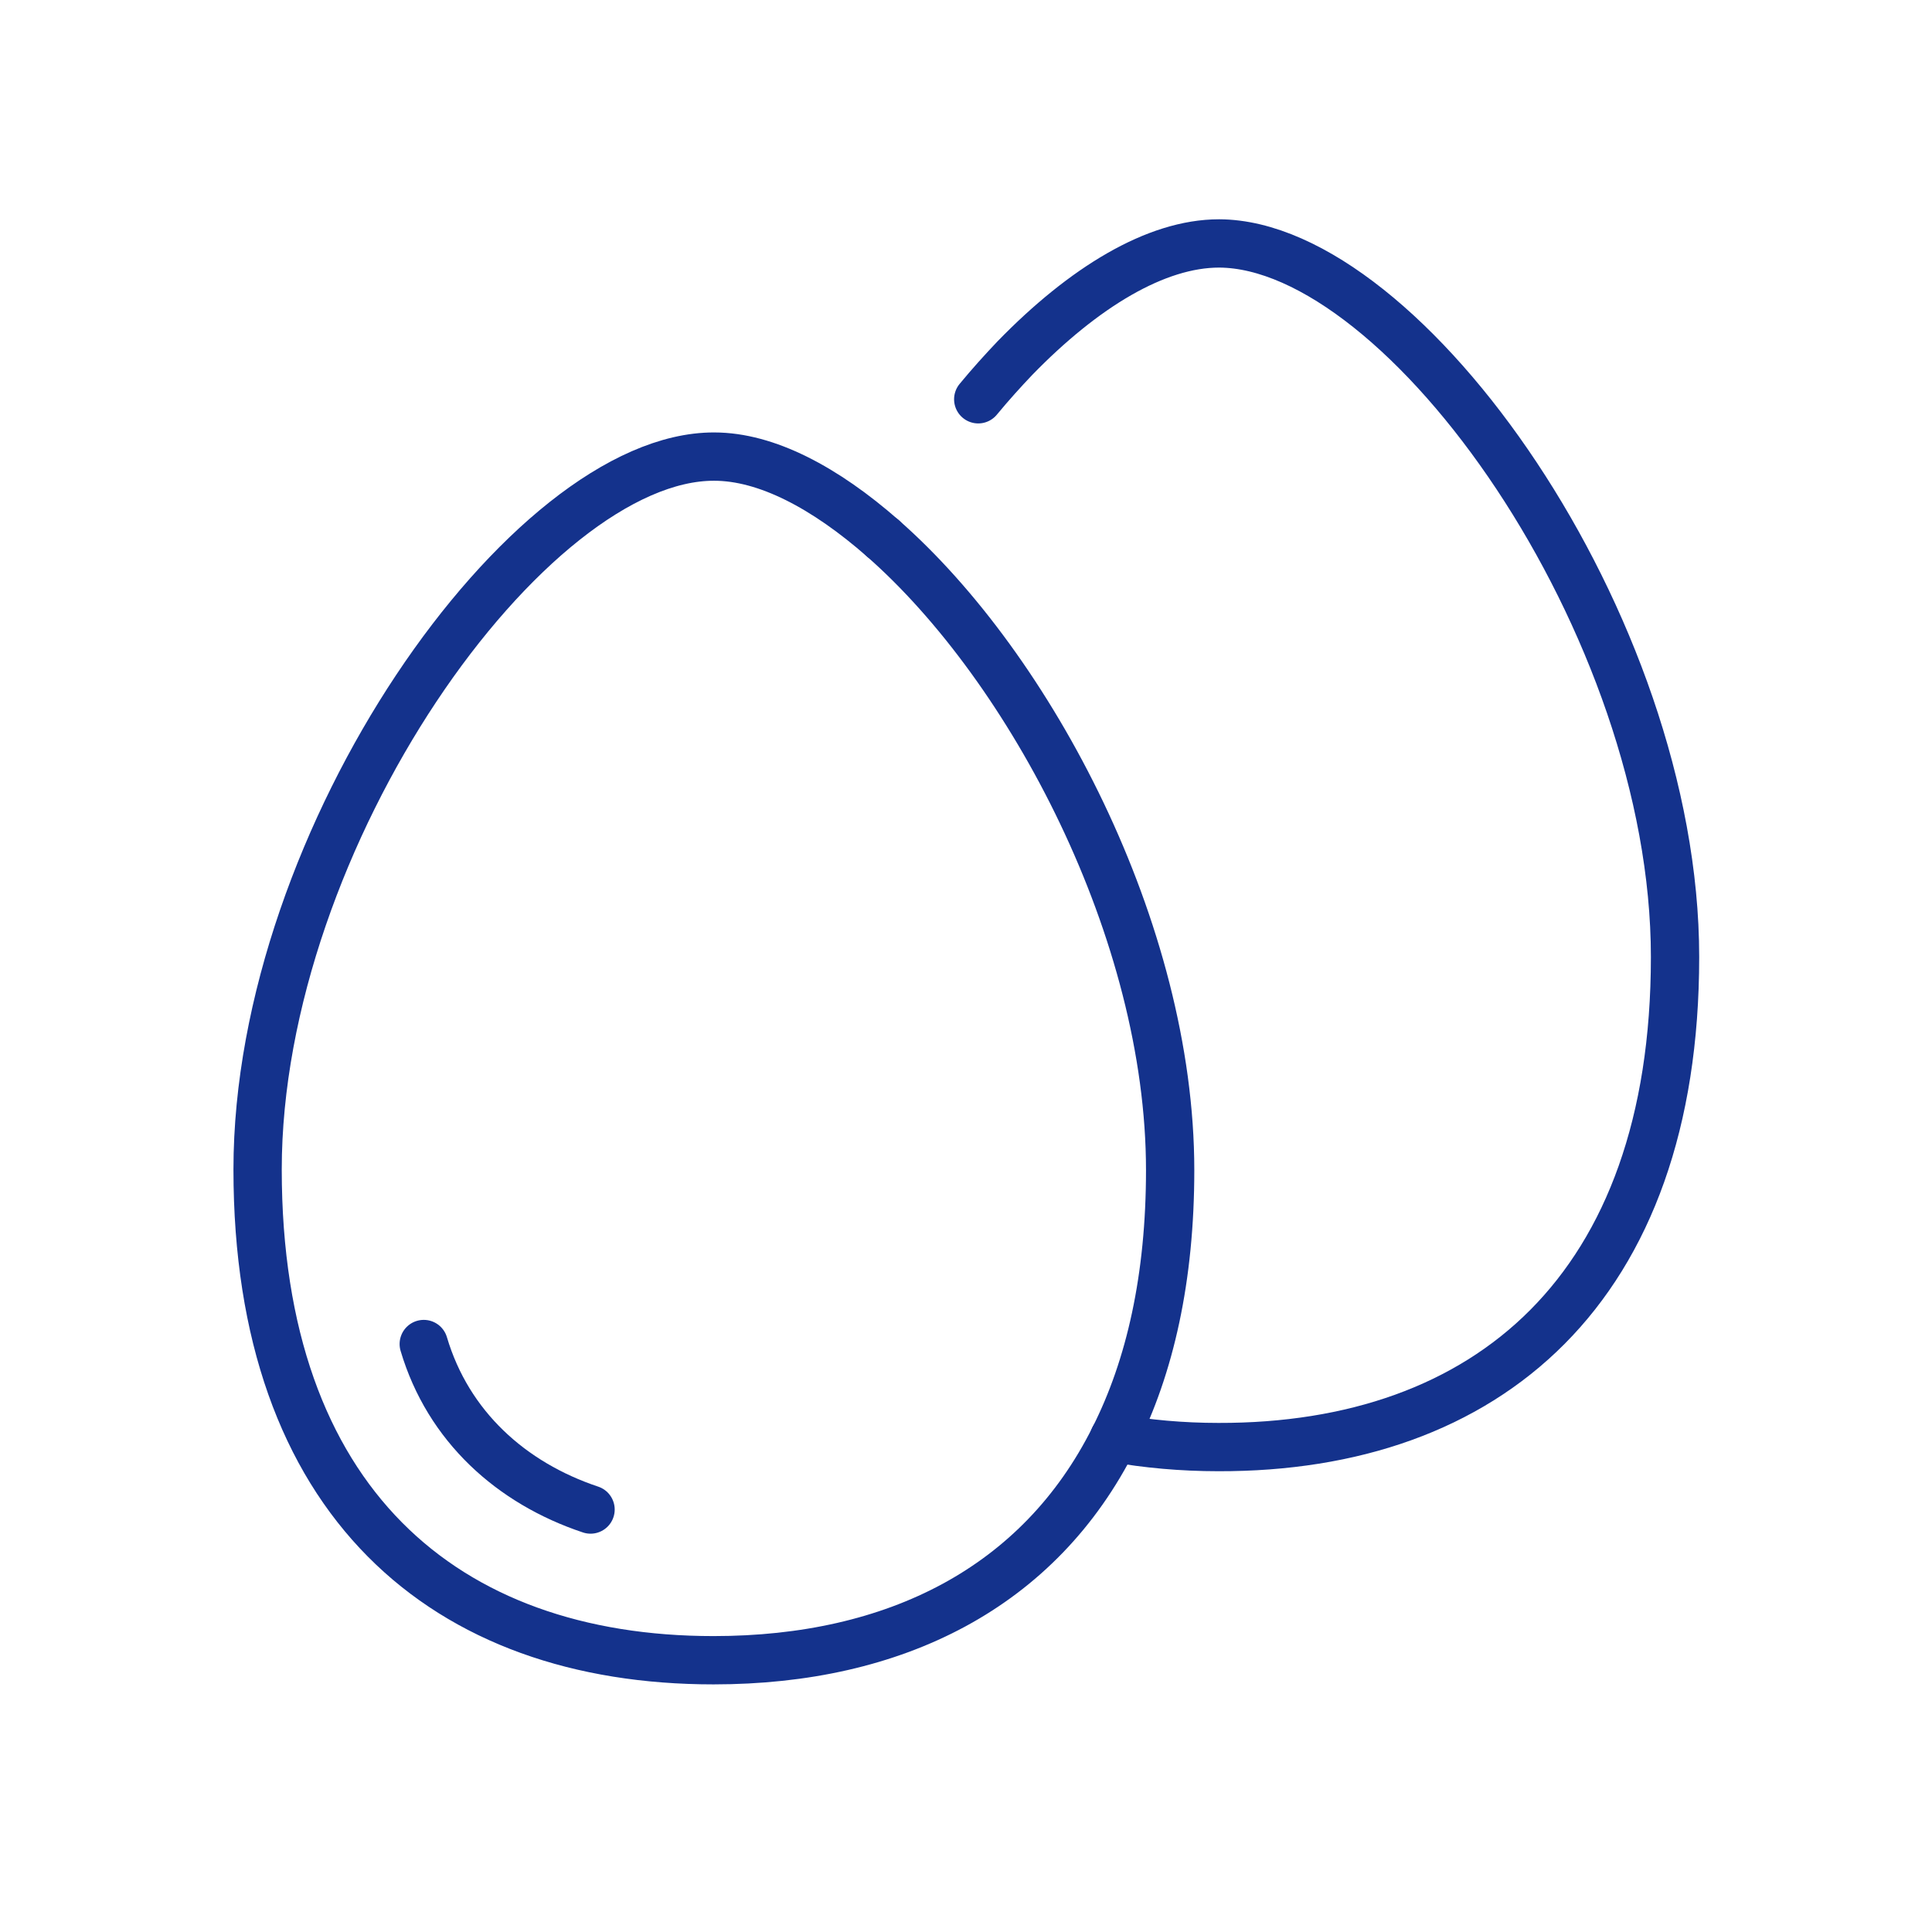
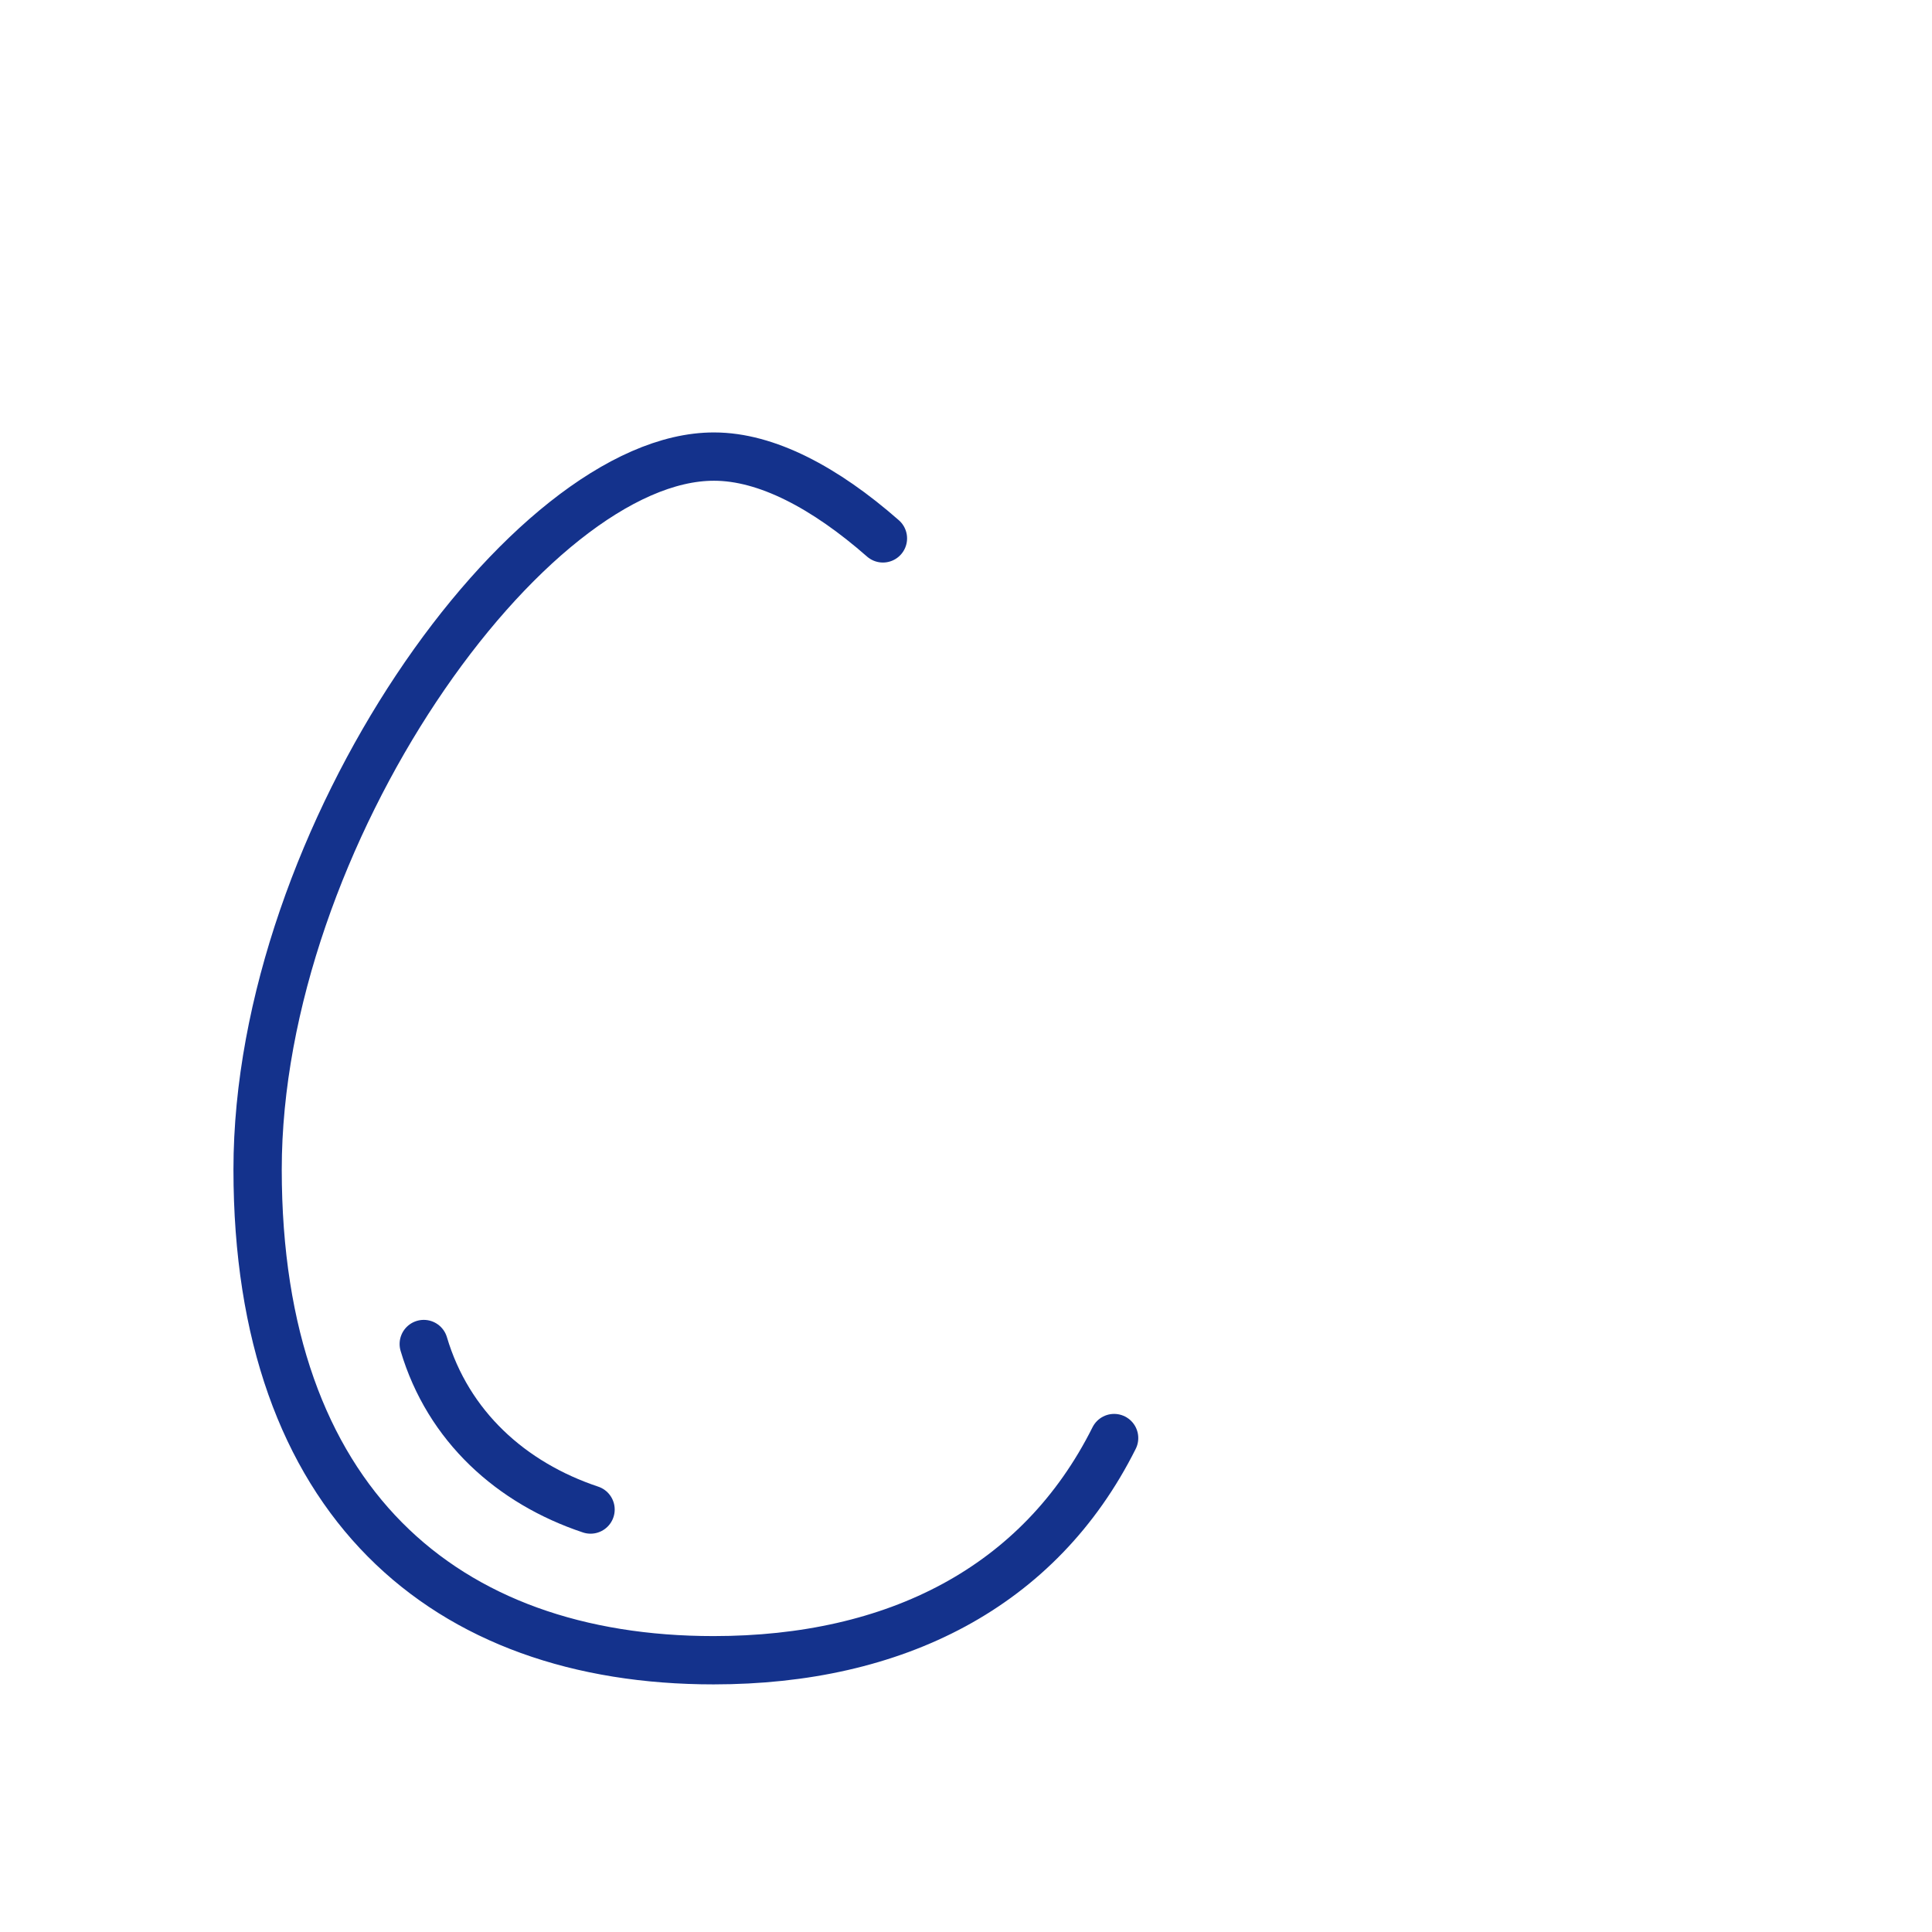
<svg xmlns="http://www.w3.org/2000/svg" id="uuid-82518027-7318-45b7-b3bb-a4027e101850" viewBox="0 0 30 30">
  <defs>
    <style>.uuid-801cb02c-837e-48cd-9df2-d97a58adc088{fill:none;stroke:#14328c;stroke-linecap:round;stroke-linejoin:round;stroke-width:.75px;}</style>
  </defs>
  <g>
-     <path class="uuid-801cb02c-837e-48cd-9df2-d97a58adc088" d="M13.71,8.36c2.29,2.01,4.46,6.1,4.46,9.81,0,1.67-.31,3.05-.87,4.16" />
    <path class="uuid-801cb02c-837e-48cd-9df2-d97a58adc088" d="M13.71,8.36c-.9-.79-1.81-1.27-2.62-1.27-2.88-.01-7.09,5.91-7.09,11.07,0,5.16,2.91,7.62,7.08,7.62,2.82,0,5.06-1.13,6.22-3.45" />
-     <path class="uuid-801cb02c-837e-48cd-9df2-d97a58adc088" d="M15.19,6.2c.19-.23,.38-.44,.57-.64,1.07-1.1,2.19-1.78,3.17-1.78,2.88,.01,7.08,5.92,7.08,11.08,0,5.16-2.92,7.62-7.09,7.61-.57,0-1.11-.05-1.62-.14" />
  </g>
  <path class="uuid-801cb02c-837e-48cd-9df2-d97a58adc088" d="M9.17,23.44c-1.23-.41-2.21-1.29-2.59-2.57" />
</svg>